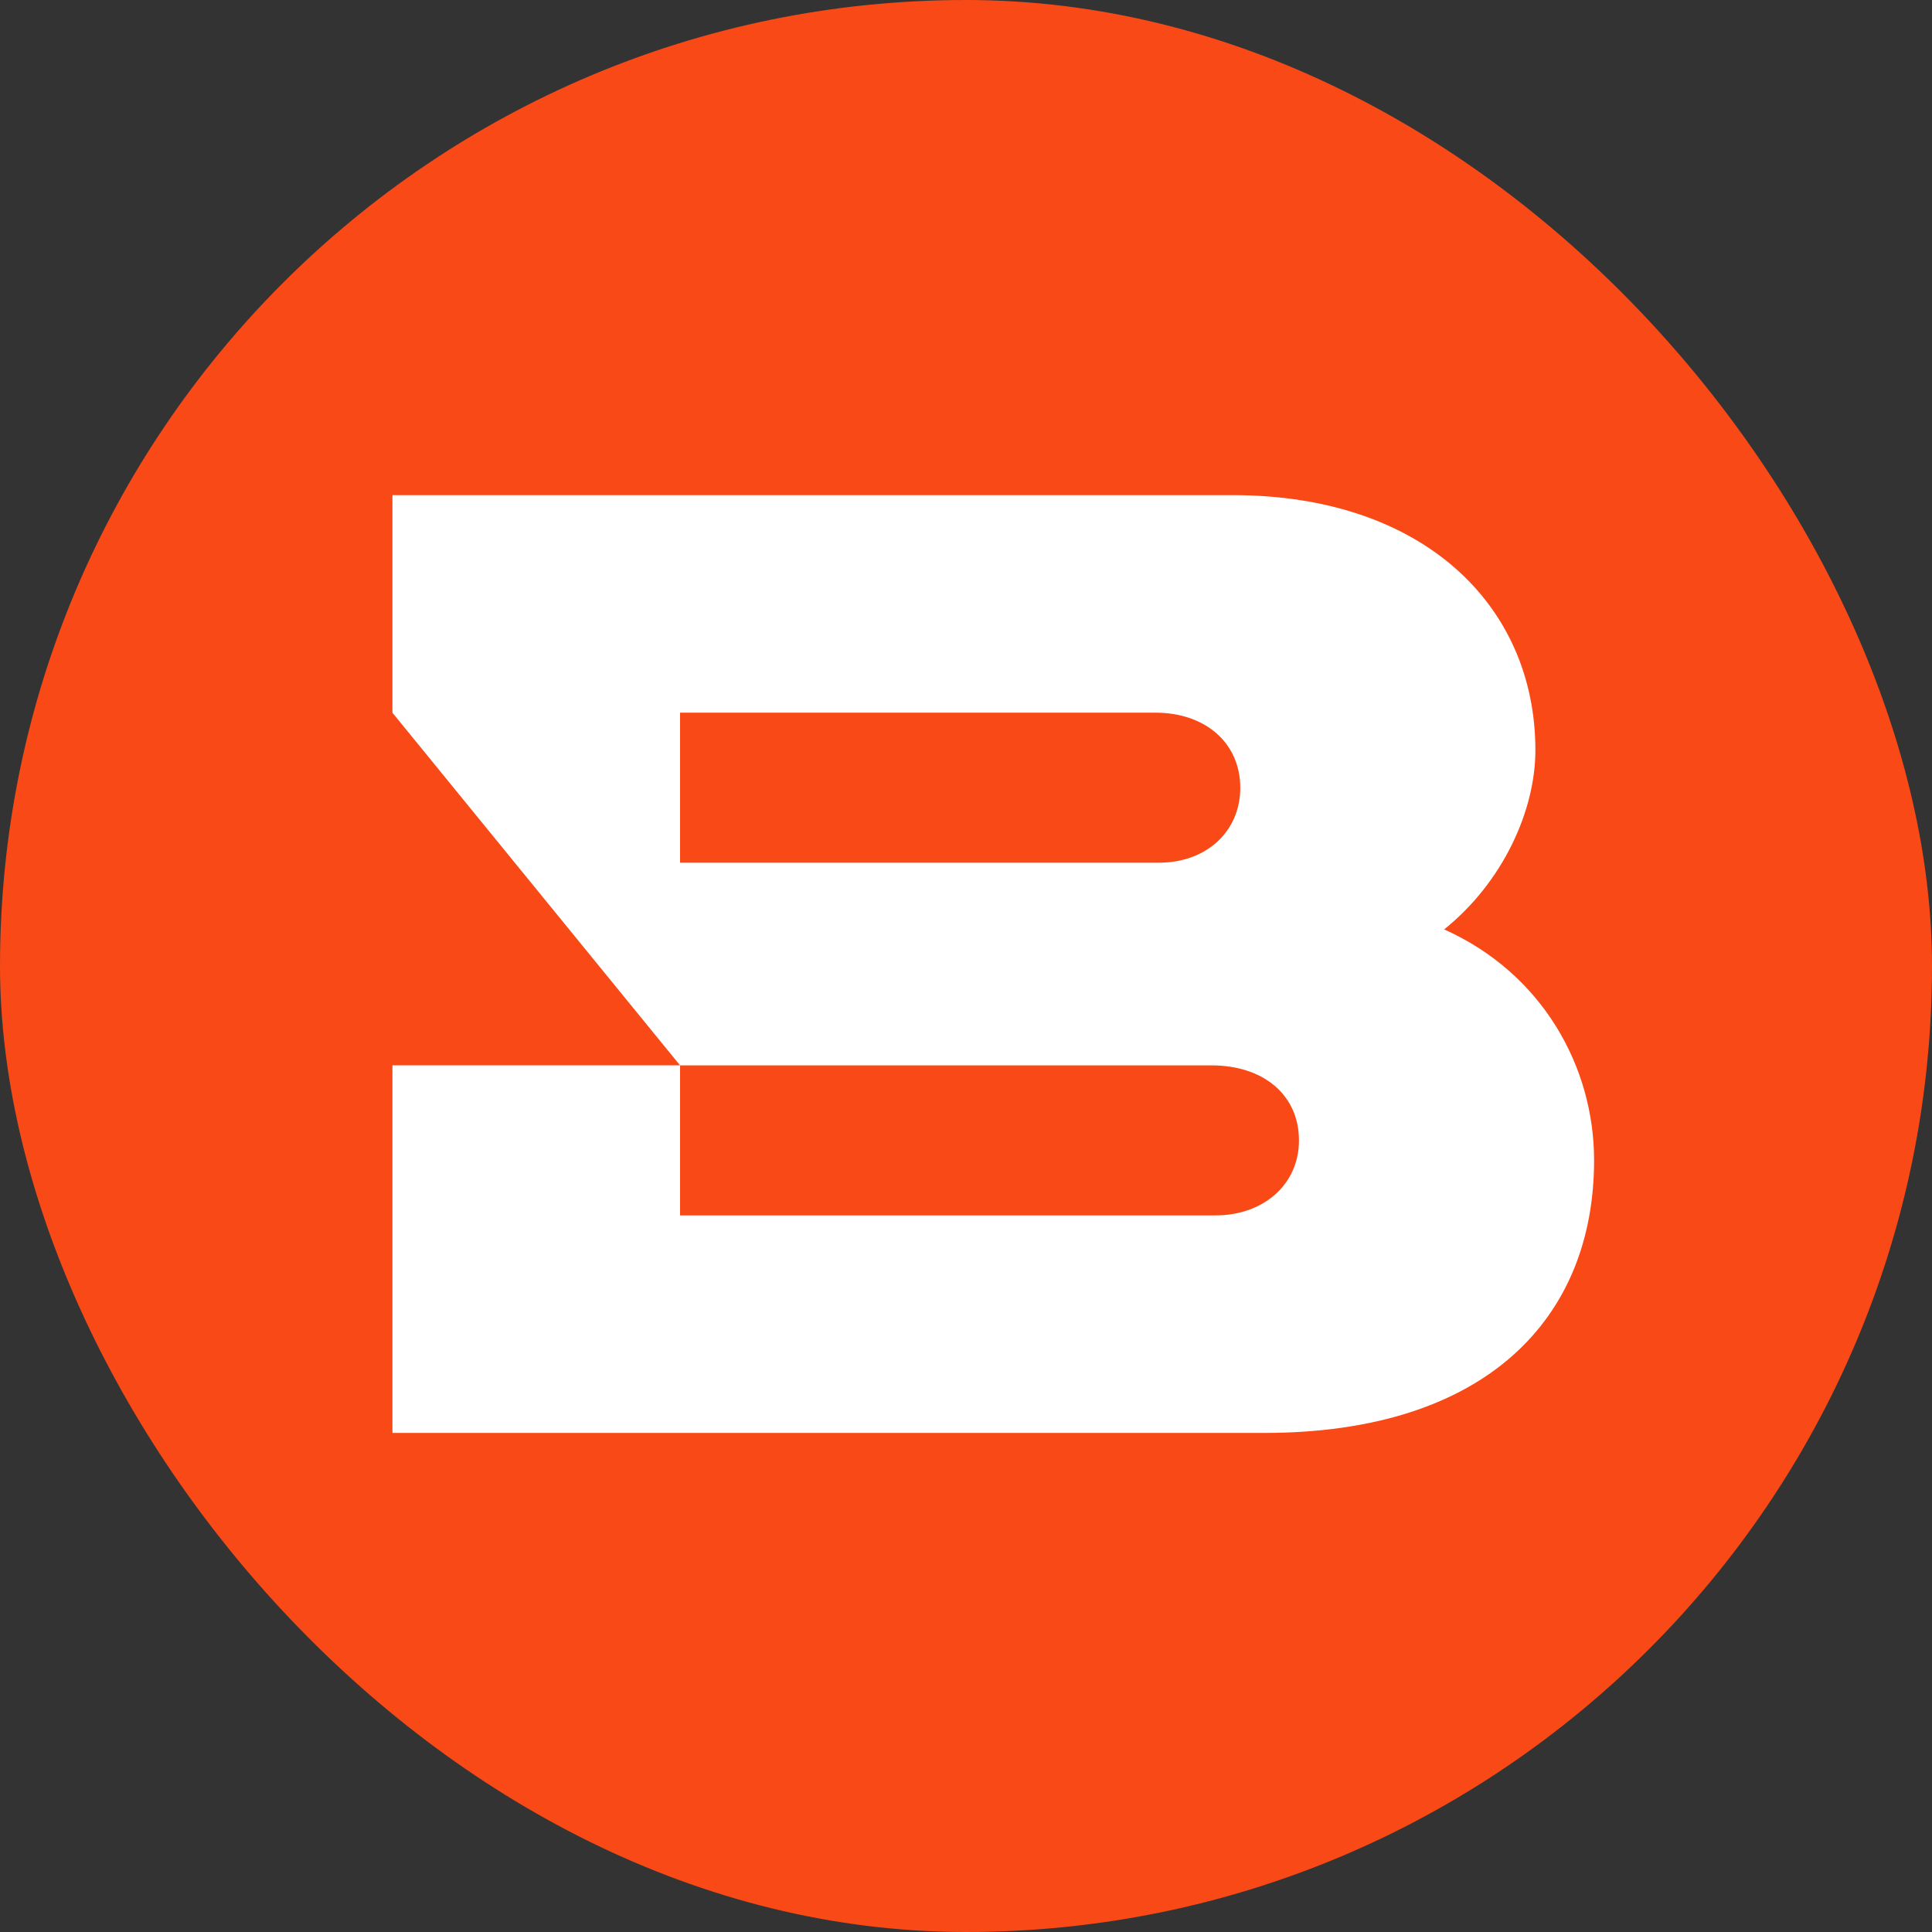
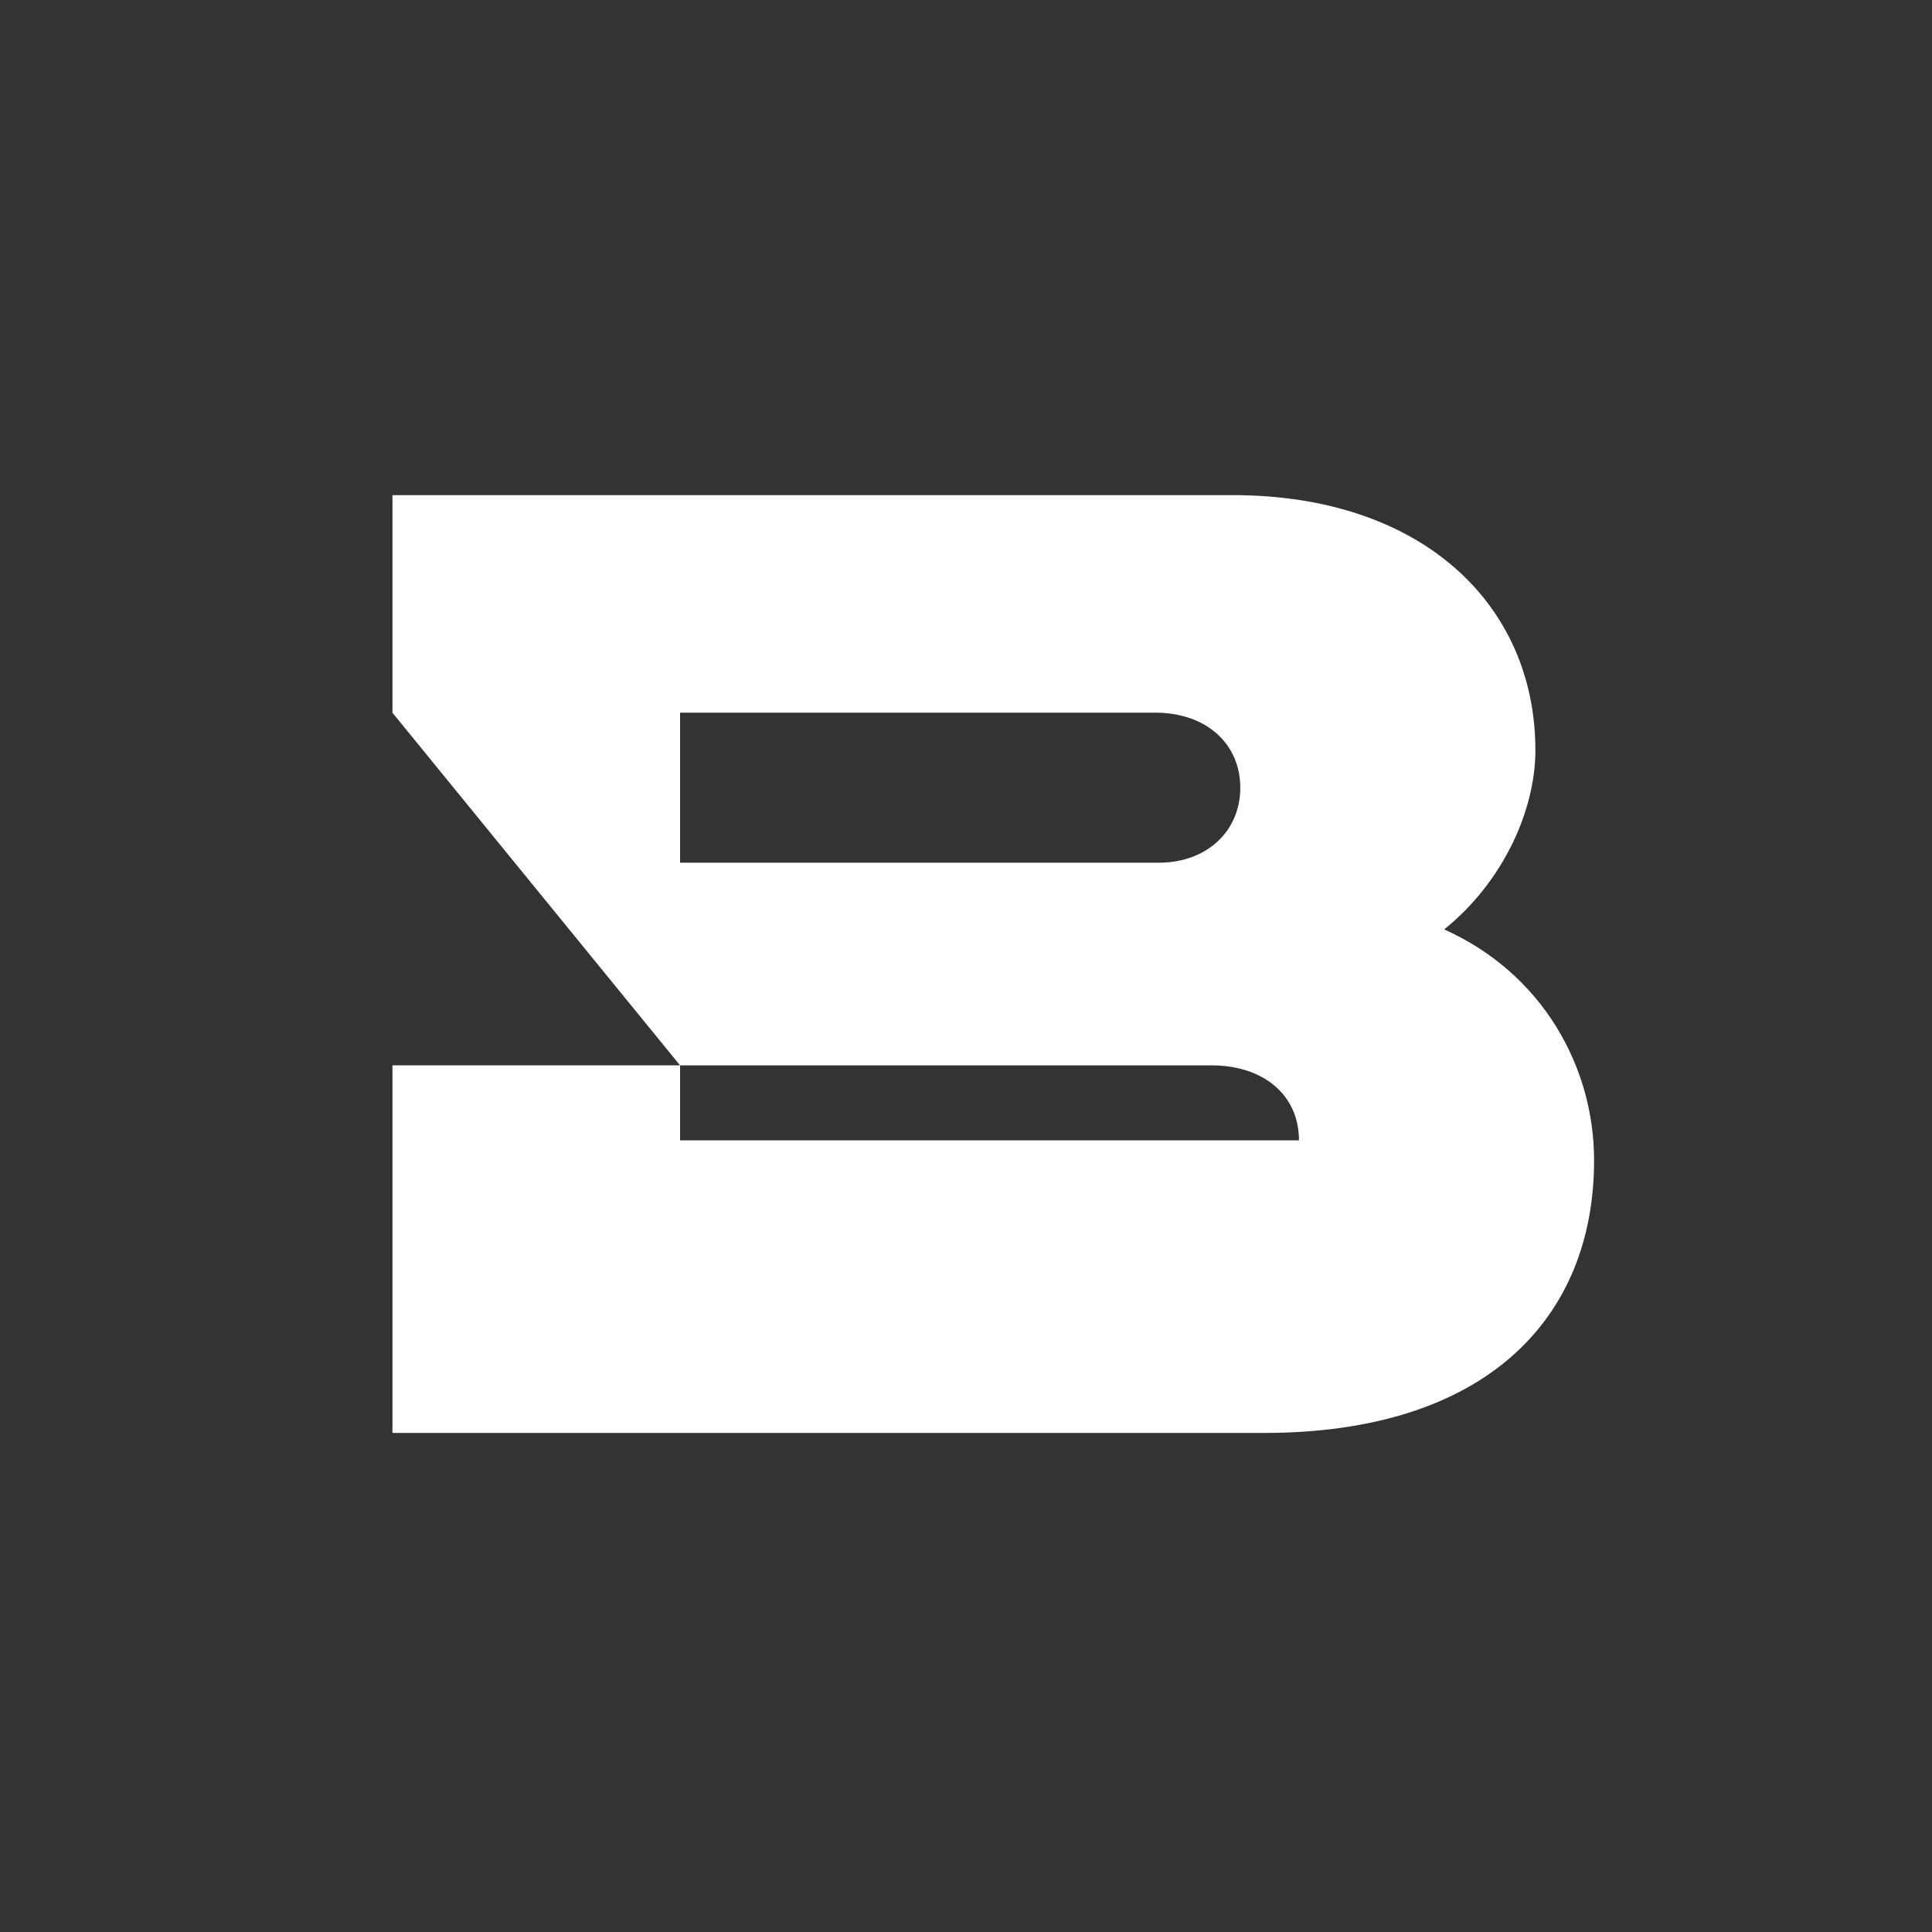
<svg xmlns="http://www.w3.org/2000/svg" width="32" height="32" viewBox="0 0 32 32" fill="none">
  <rect x="0" y="0" width="32" height="32" fill="#333333" stroke="none" />
-   <rect width="32" height="32" rx="16" fill="#F94917" />
-   <path d="M23.92 15.394C24.896 14.609 25.431 13.423 25.431 12.426C25.431 10.024 23.566 8.201 20.418 8.201H6.5V11.805L11.264 17.646H20.066C20.935 17.646 21.515 18.143 21.515 18.888C21.515 19.613 20.935 20.131 20.128 20.131H11.264V17.645H6.5V23.734H20.935C24.622 23.734 26.403 21.828 26.403 19.219C26.404 17.678 25.553 16.124 23.92 15.394ZM19.196 14.289H11.264V11.804H19.134C19.983 11.804 20.543 12.322 20.543 13.047C20.543 13.771 19.983 14.289 19.196 14.289Z" fill="white" />
+   <path d="M23.92 15.394C24.896 14.609 25.431 13.423 25.431 12.426C25.431 10.024 23.566 8.201 20.418 8.201H6.5V11.805L11.264 17.646H20.066C20.935 17.646 21.515 18.143 21.515 18.888H11.264V17.645H6.5V23.734H20.935C24.622 23.734 26.403 21.828 26.403 19.219C26.404 17.678 25.553 16.124 23.92 15.394ZM19.196 14.289H11.264V11.804H19.134C19.983 11.804 20.543 12.322 20.543 13.047C20.543 13.771 19.983 14.289 19.196 14.289Z" fill="white" />
</svg>